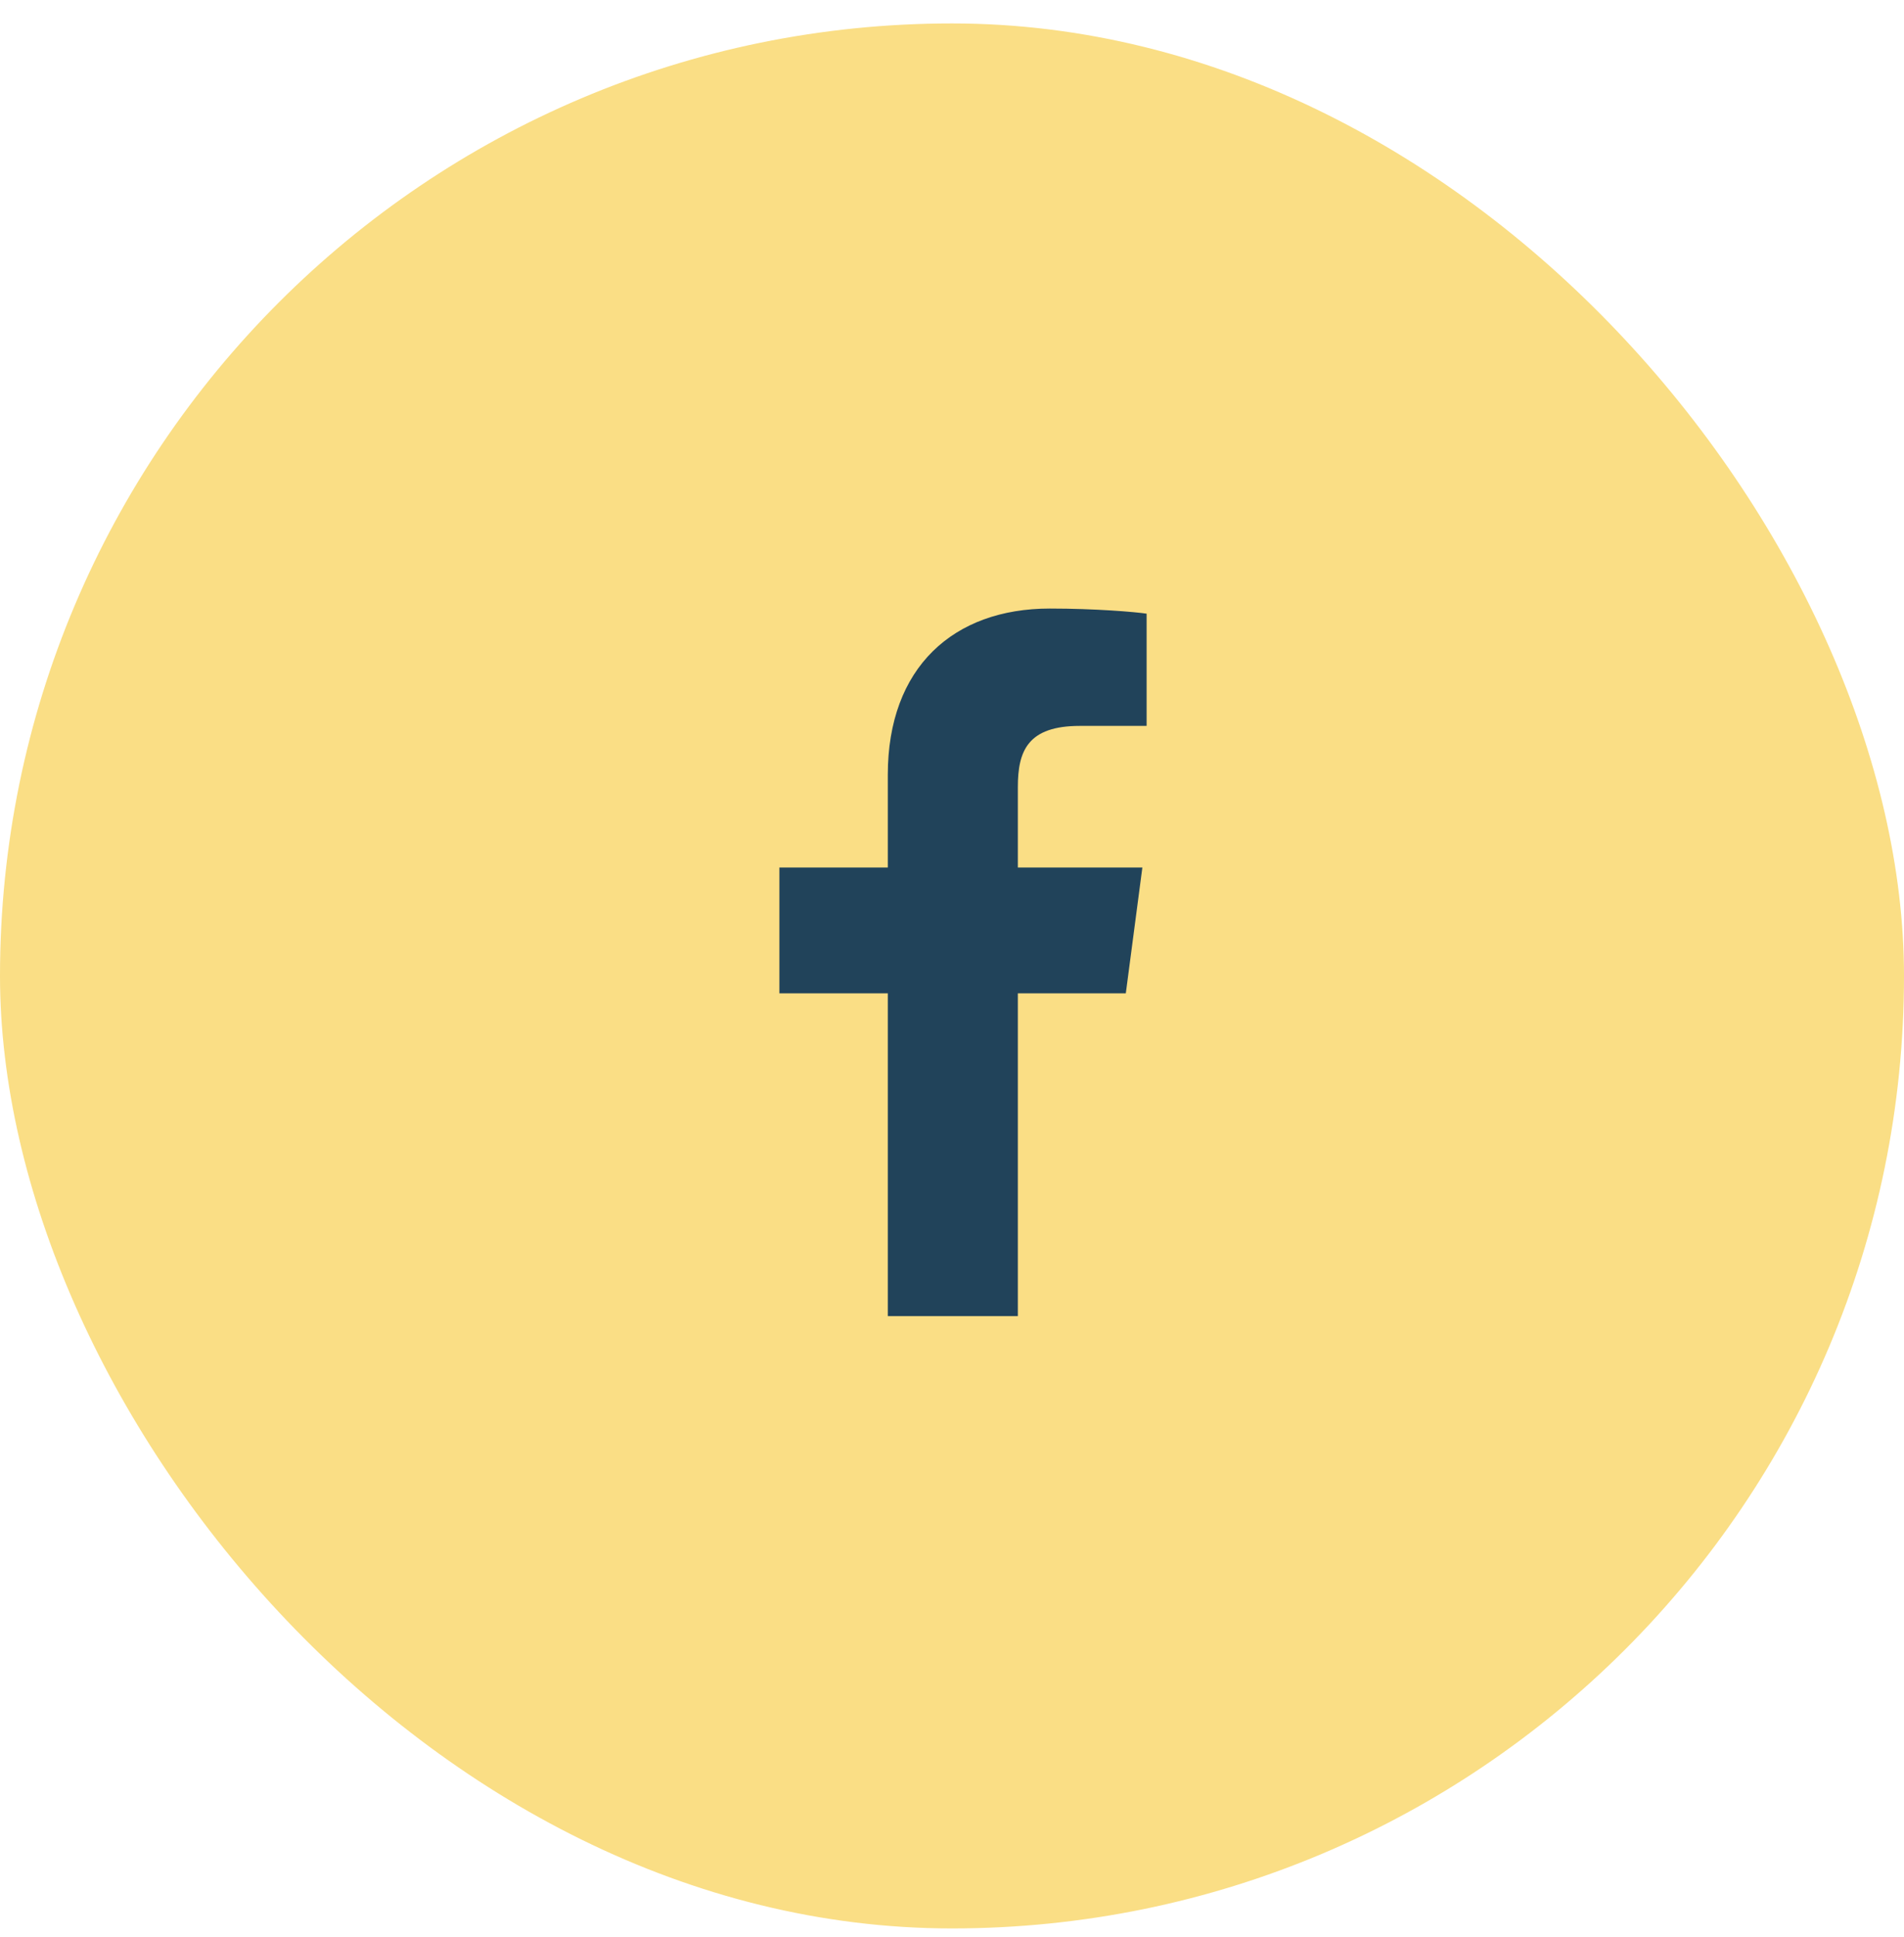
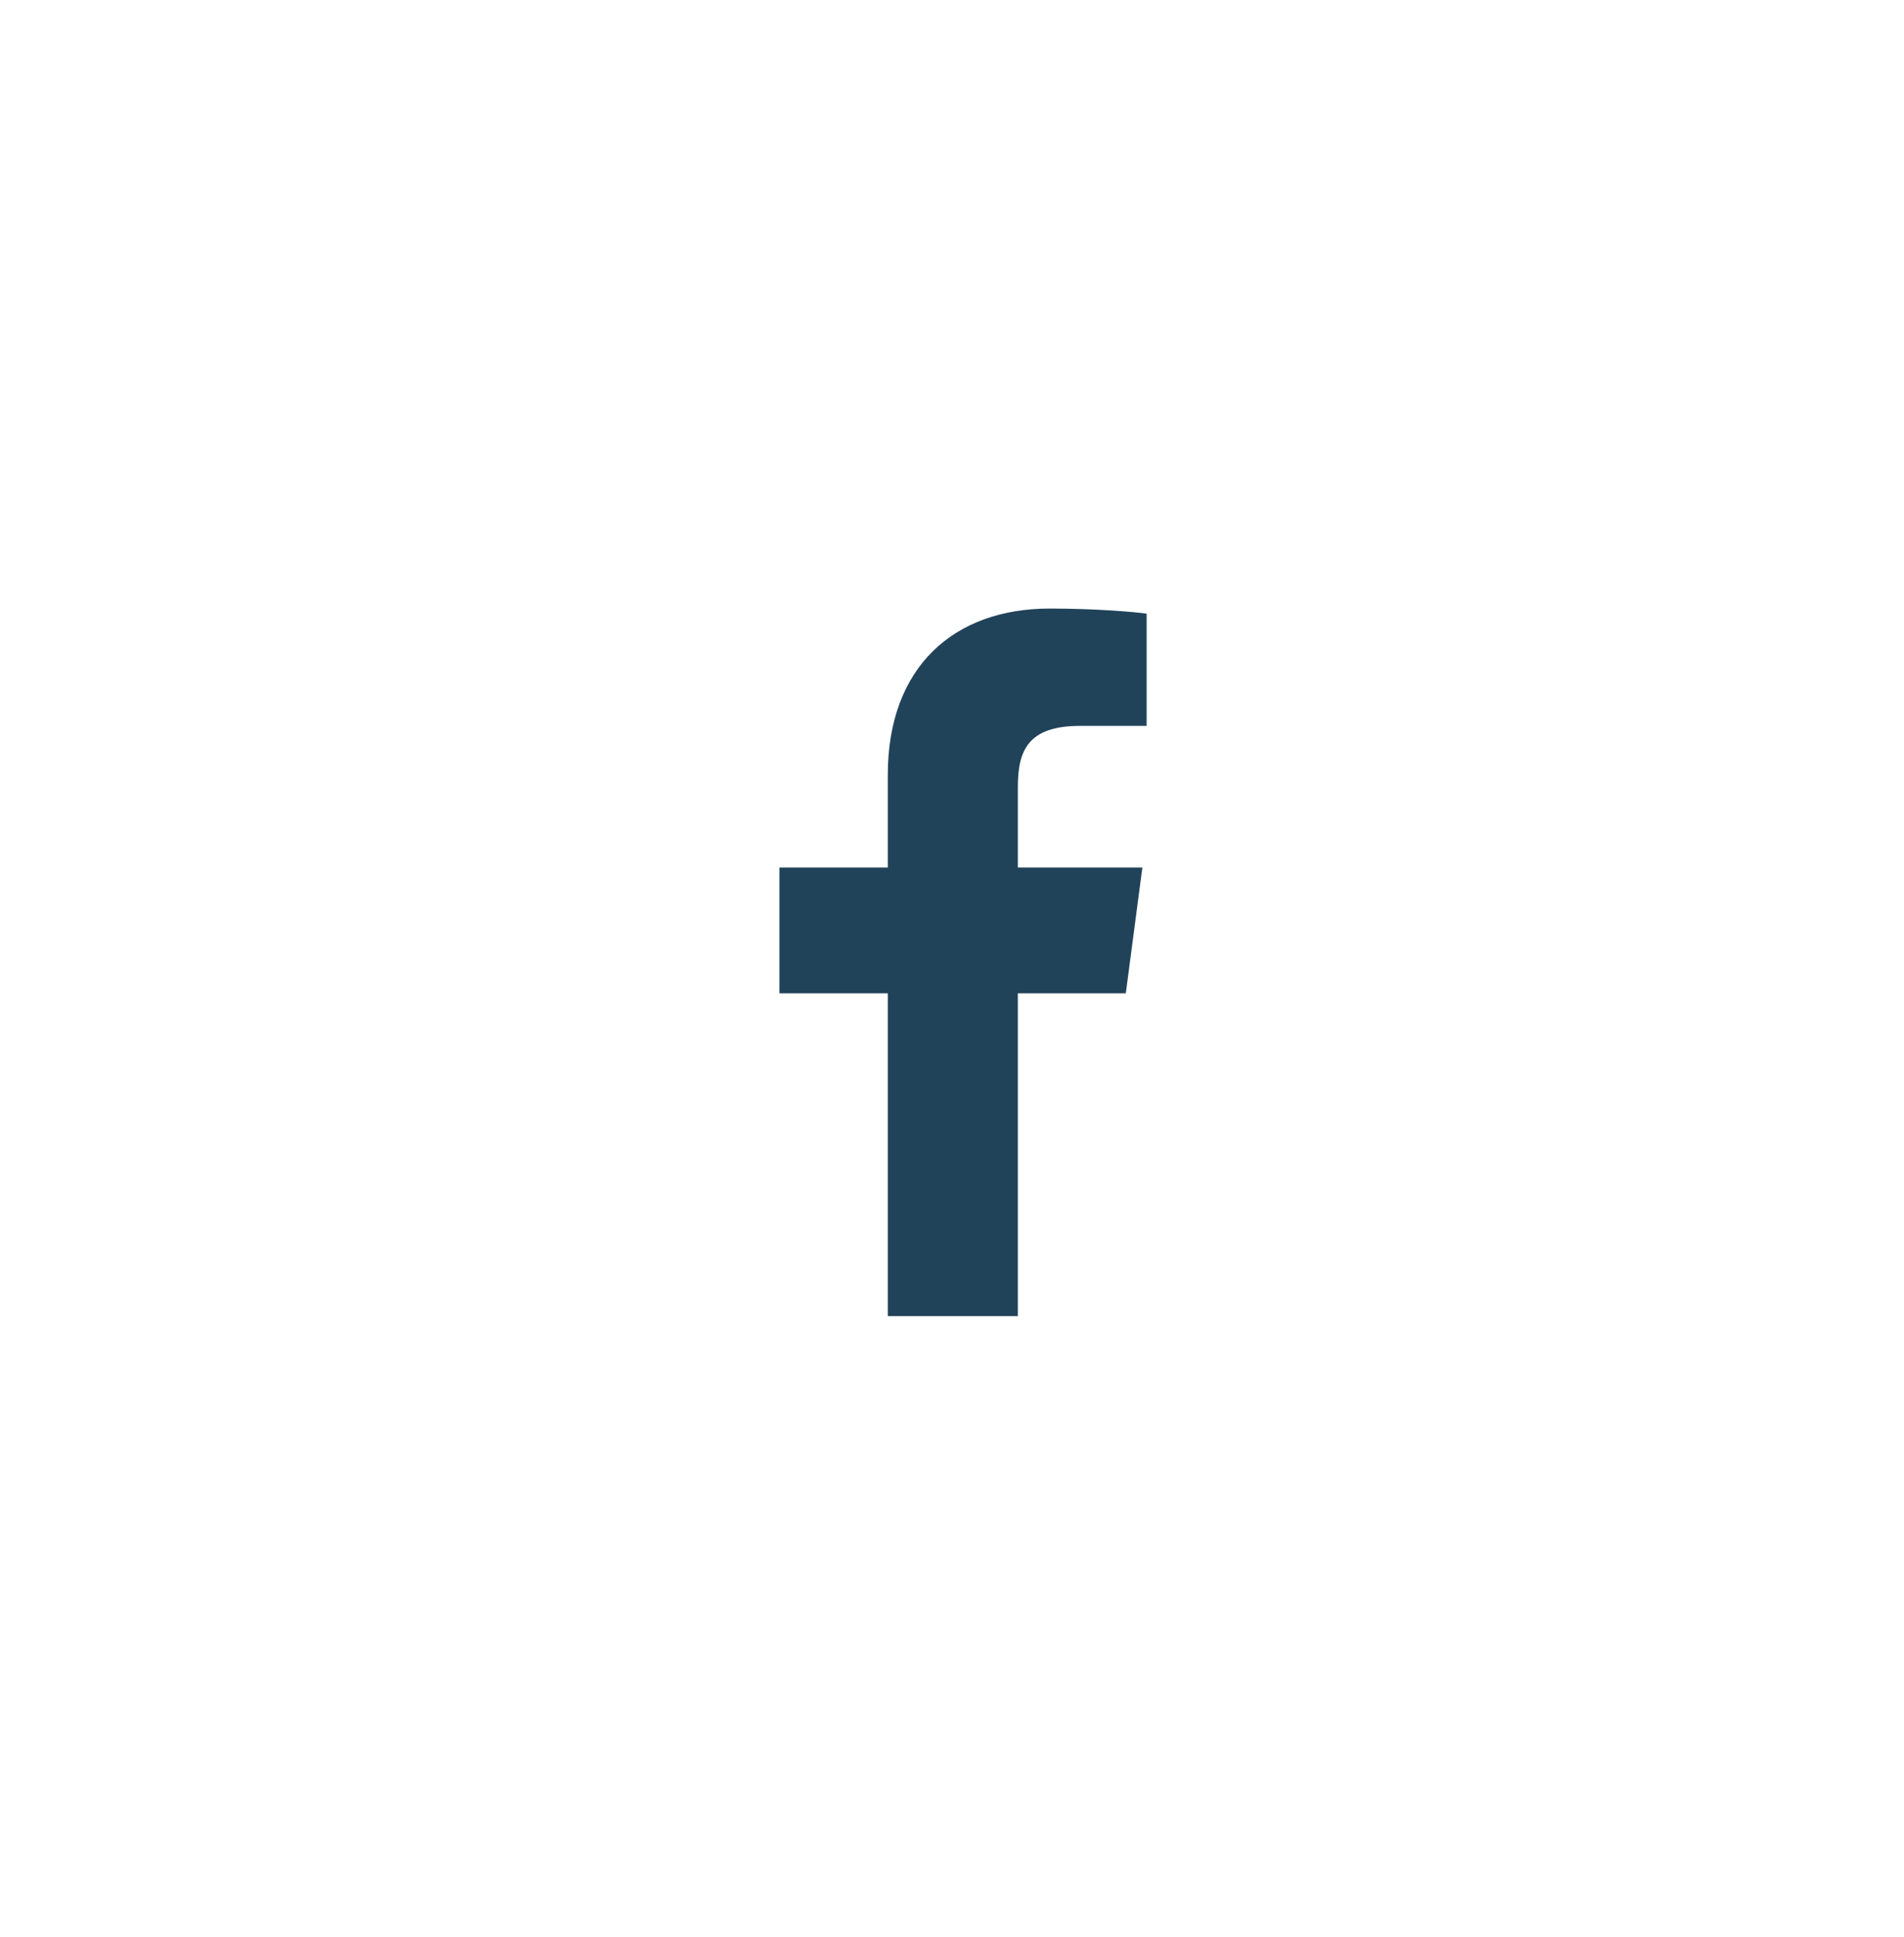
<svg xmlns="http://www.w3.org/2000/svg" width="60" height="61" viewBox="0 0 60 61" fill="none">
-   <rect y="0.738" width="60" height="60" rx="30" fill="#FADE85" />
  <path d="M36.133 19.328C35.771 19.274 34.526 19.167 33.079 19.167C30.052 19.167 27.977 21.015 27.977 24.404V27.323H24.561V31.287H27.977V41.453H32.075V31.287H35.477L35.999 27.323H32.075V24.792C32.075 23.654 32.383 22.863 34.03 22.863H36.133V19.328Z" fill="#21435A" />
</svg>